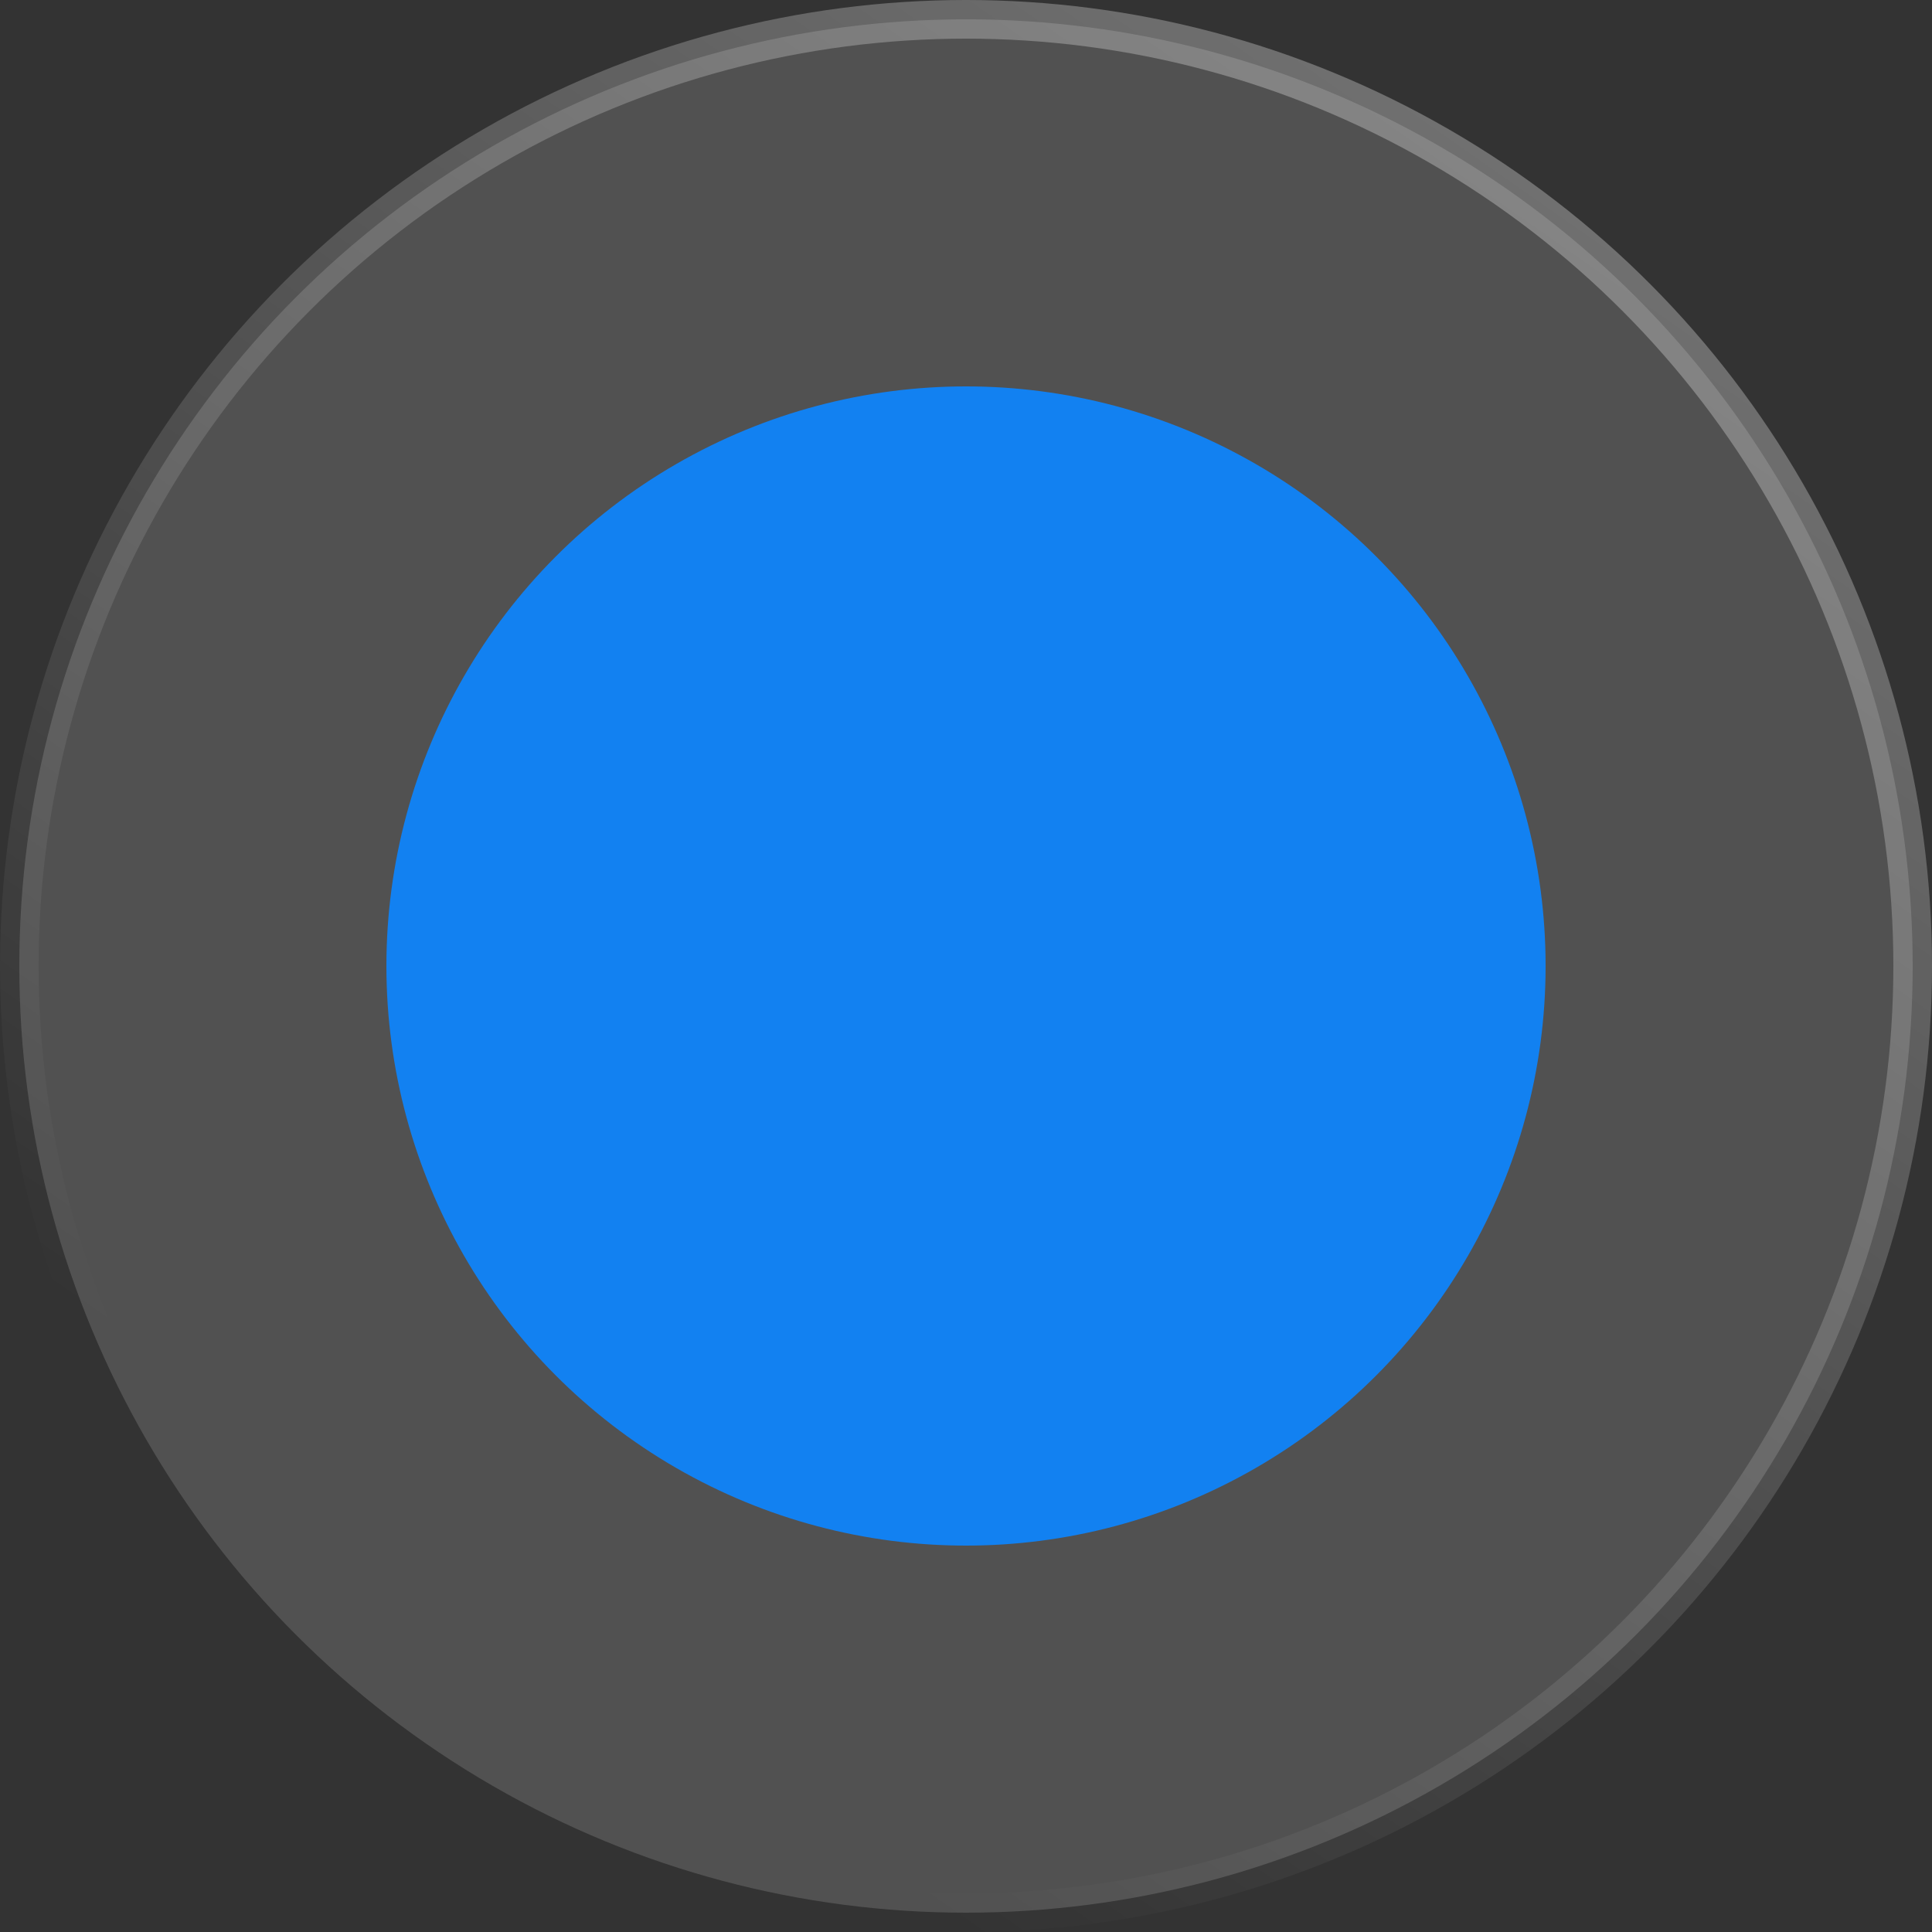
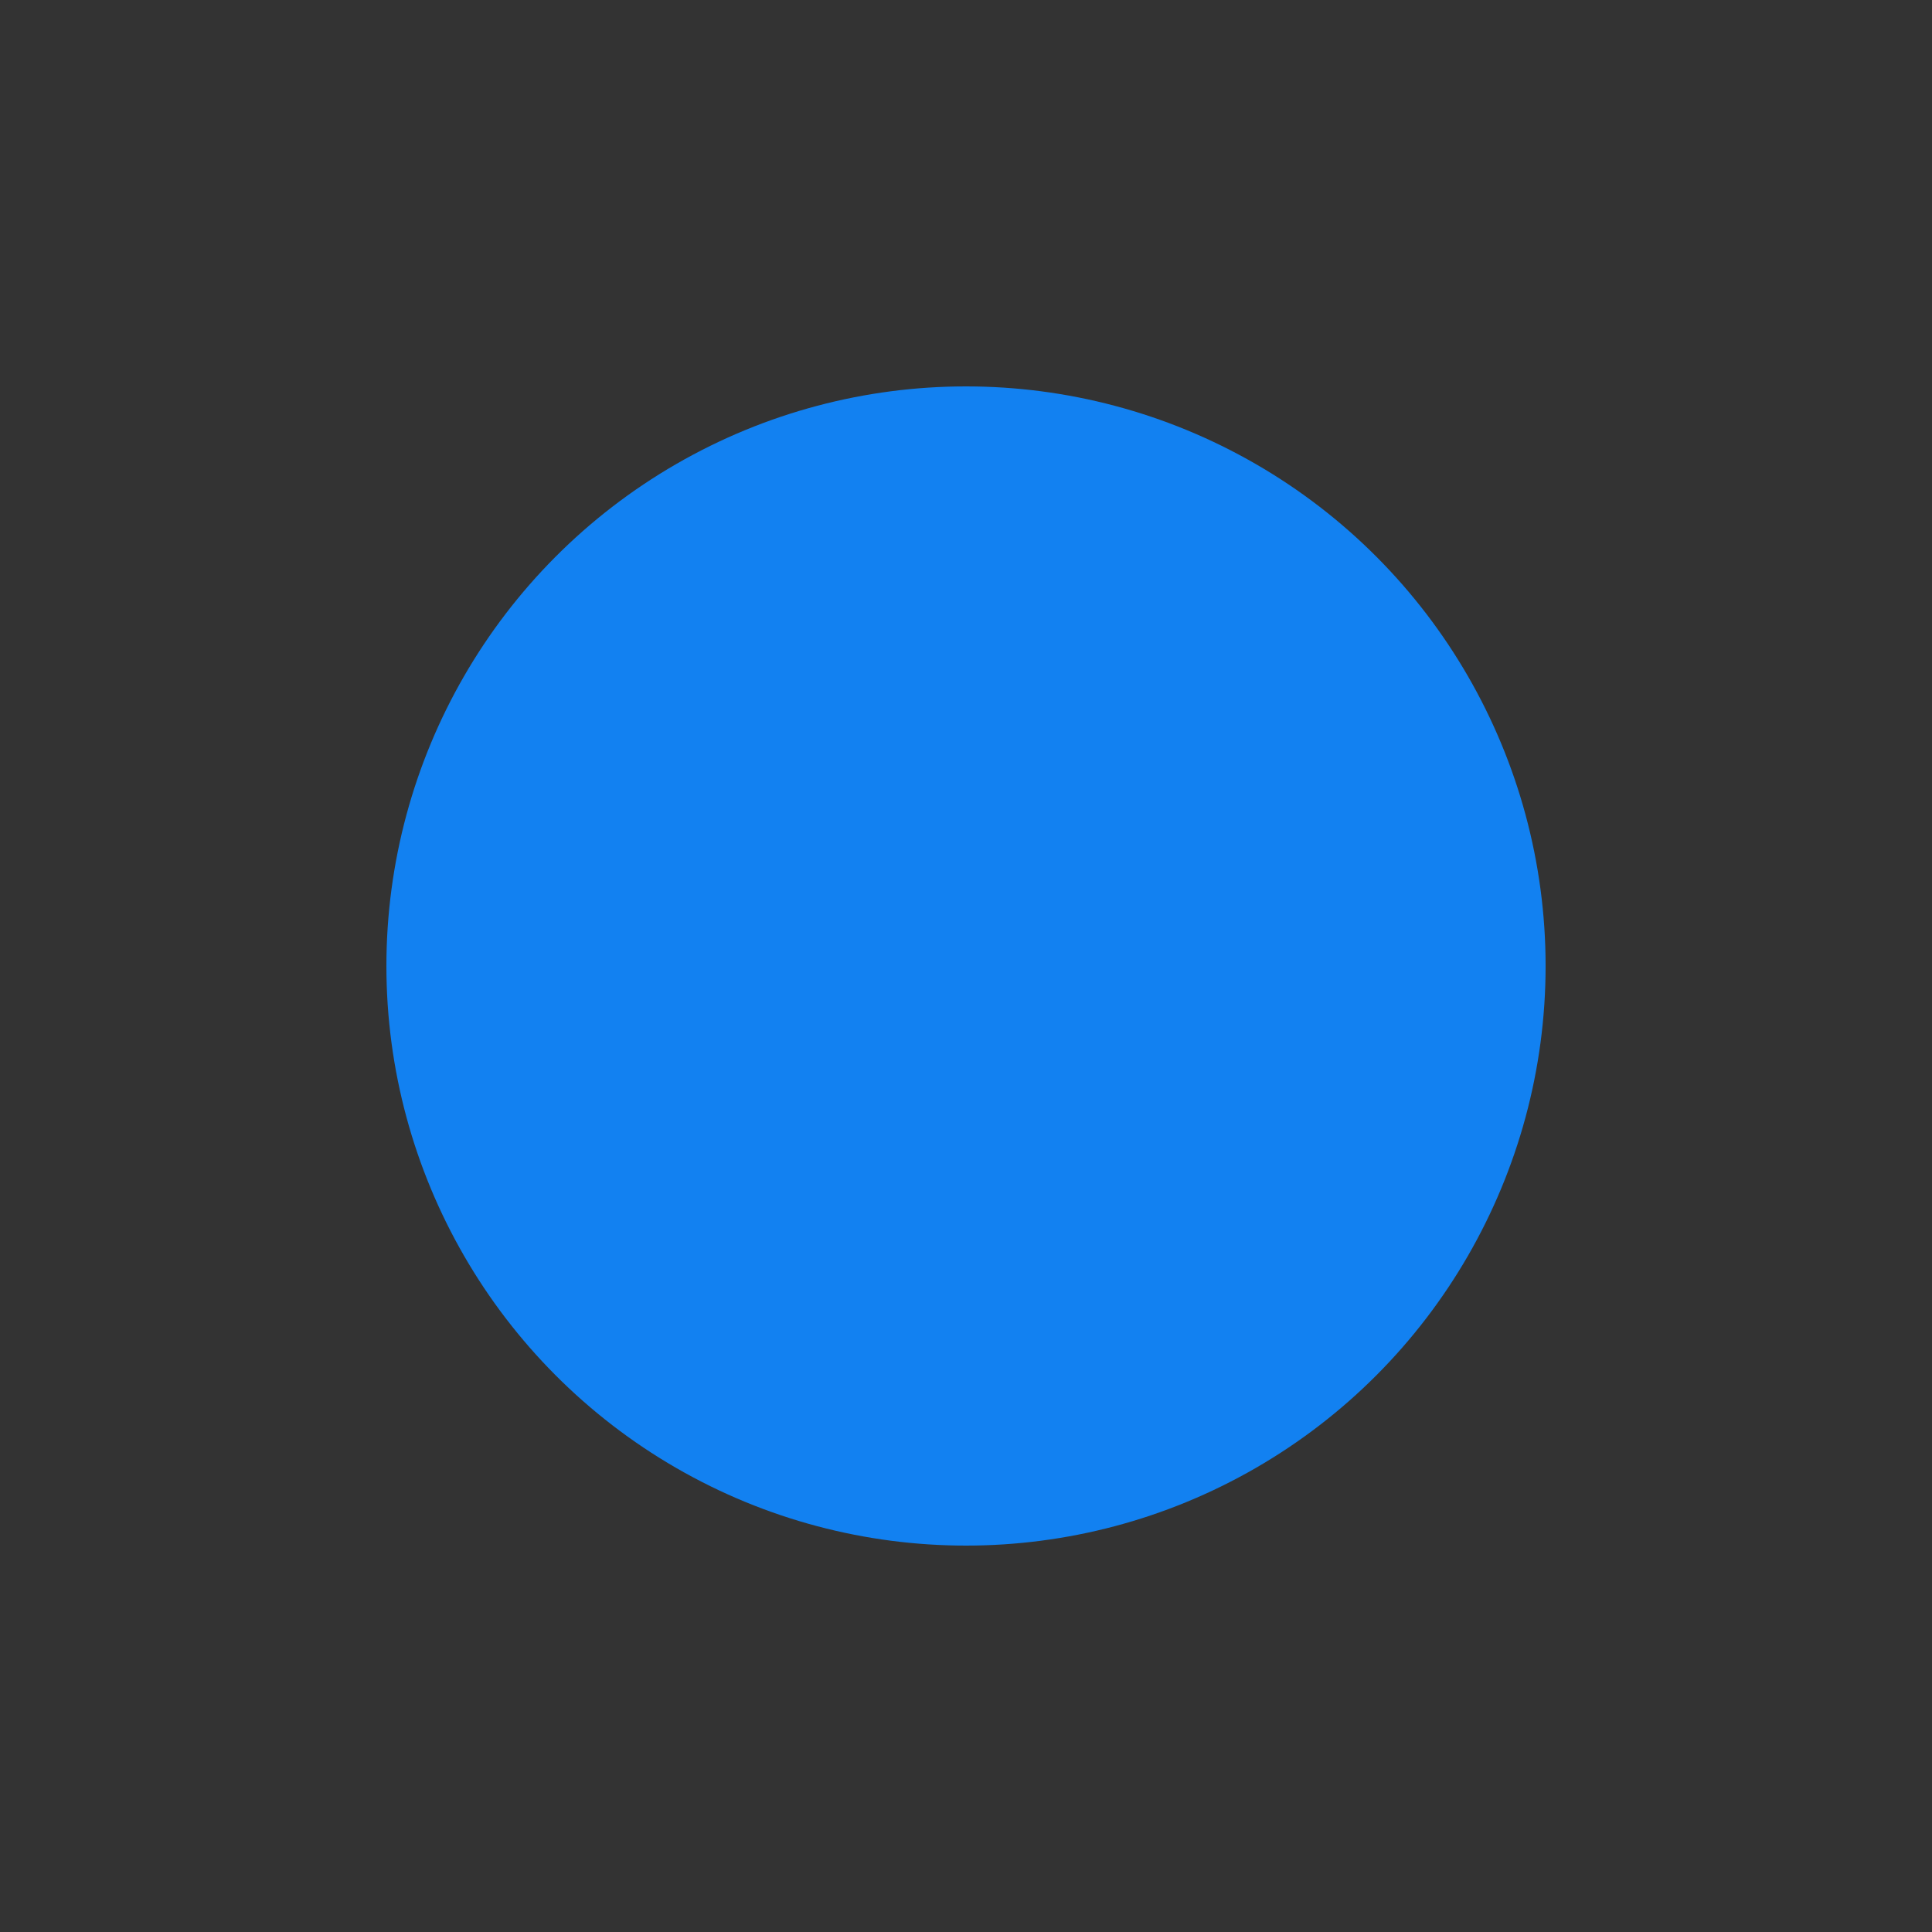
<svg xmlns="http://www.w3.org/2000/svg" width="10" height="10" viewBox="0 0 10 10" fill="none">
  <rect x="0" y="0" width="10" height="10" fill="#333333" stroke="none" />
-   <circle cx="5" cy="5" r="4.9" fill="white" fill-opacity="0.15" stroke="url(#paint0_linear_1_222)" stroke-width="0.2" />
  <circle cx="5" cy="5" r="3" fill="#1281F1" />
  <defs>
    <linearGradient id="paint0_linear_1_222" x1="22.5" y1="-15" x2="5" y2="10" gradientUnits="userSpaceOnUse">
      <stop stop-color="white" />
      <stop offset="1" stop-color="white" stop-opacity="0" />
    </linearGradient>
  </defs>
</svg>